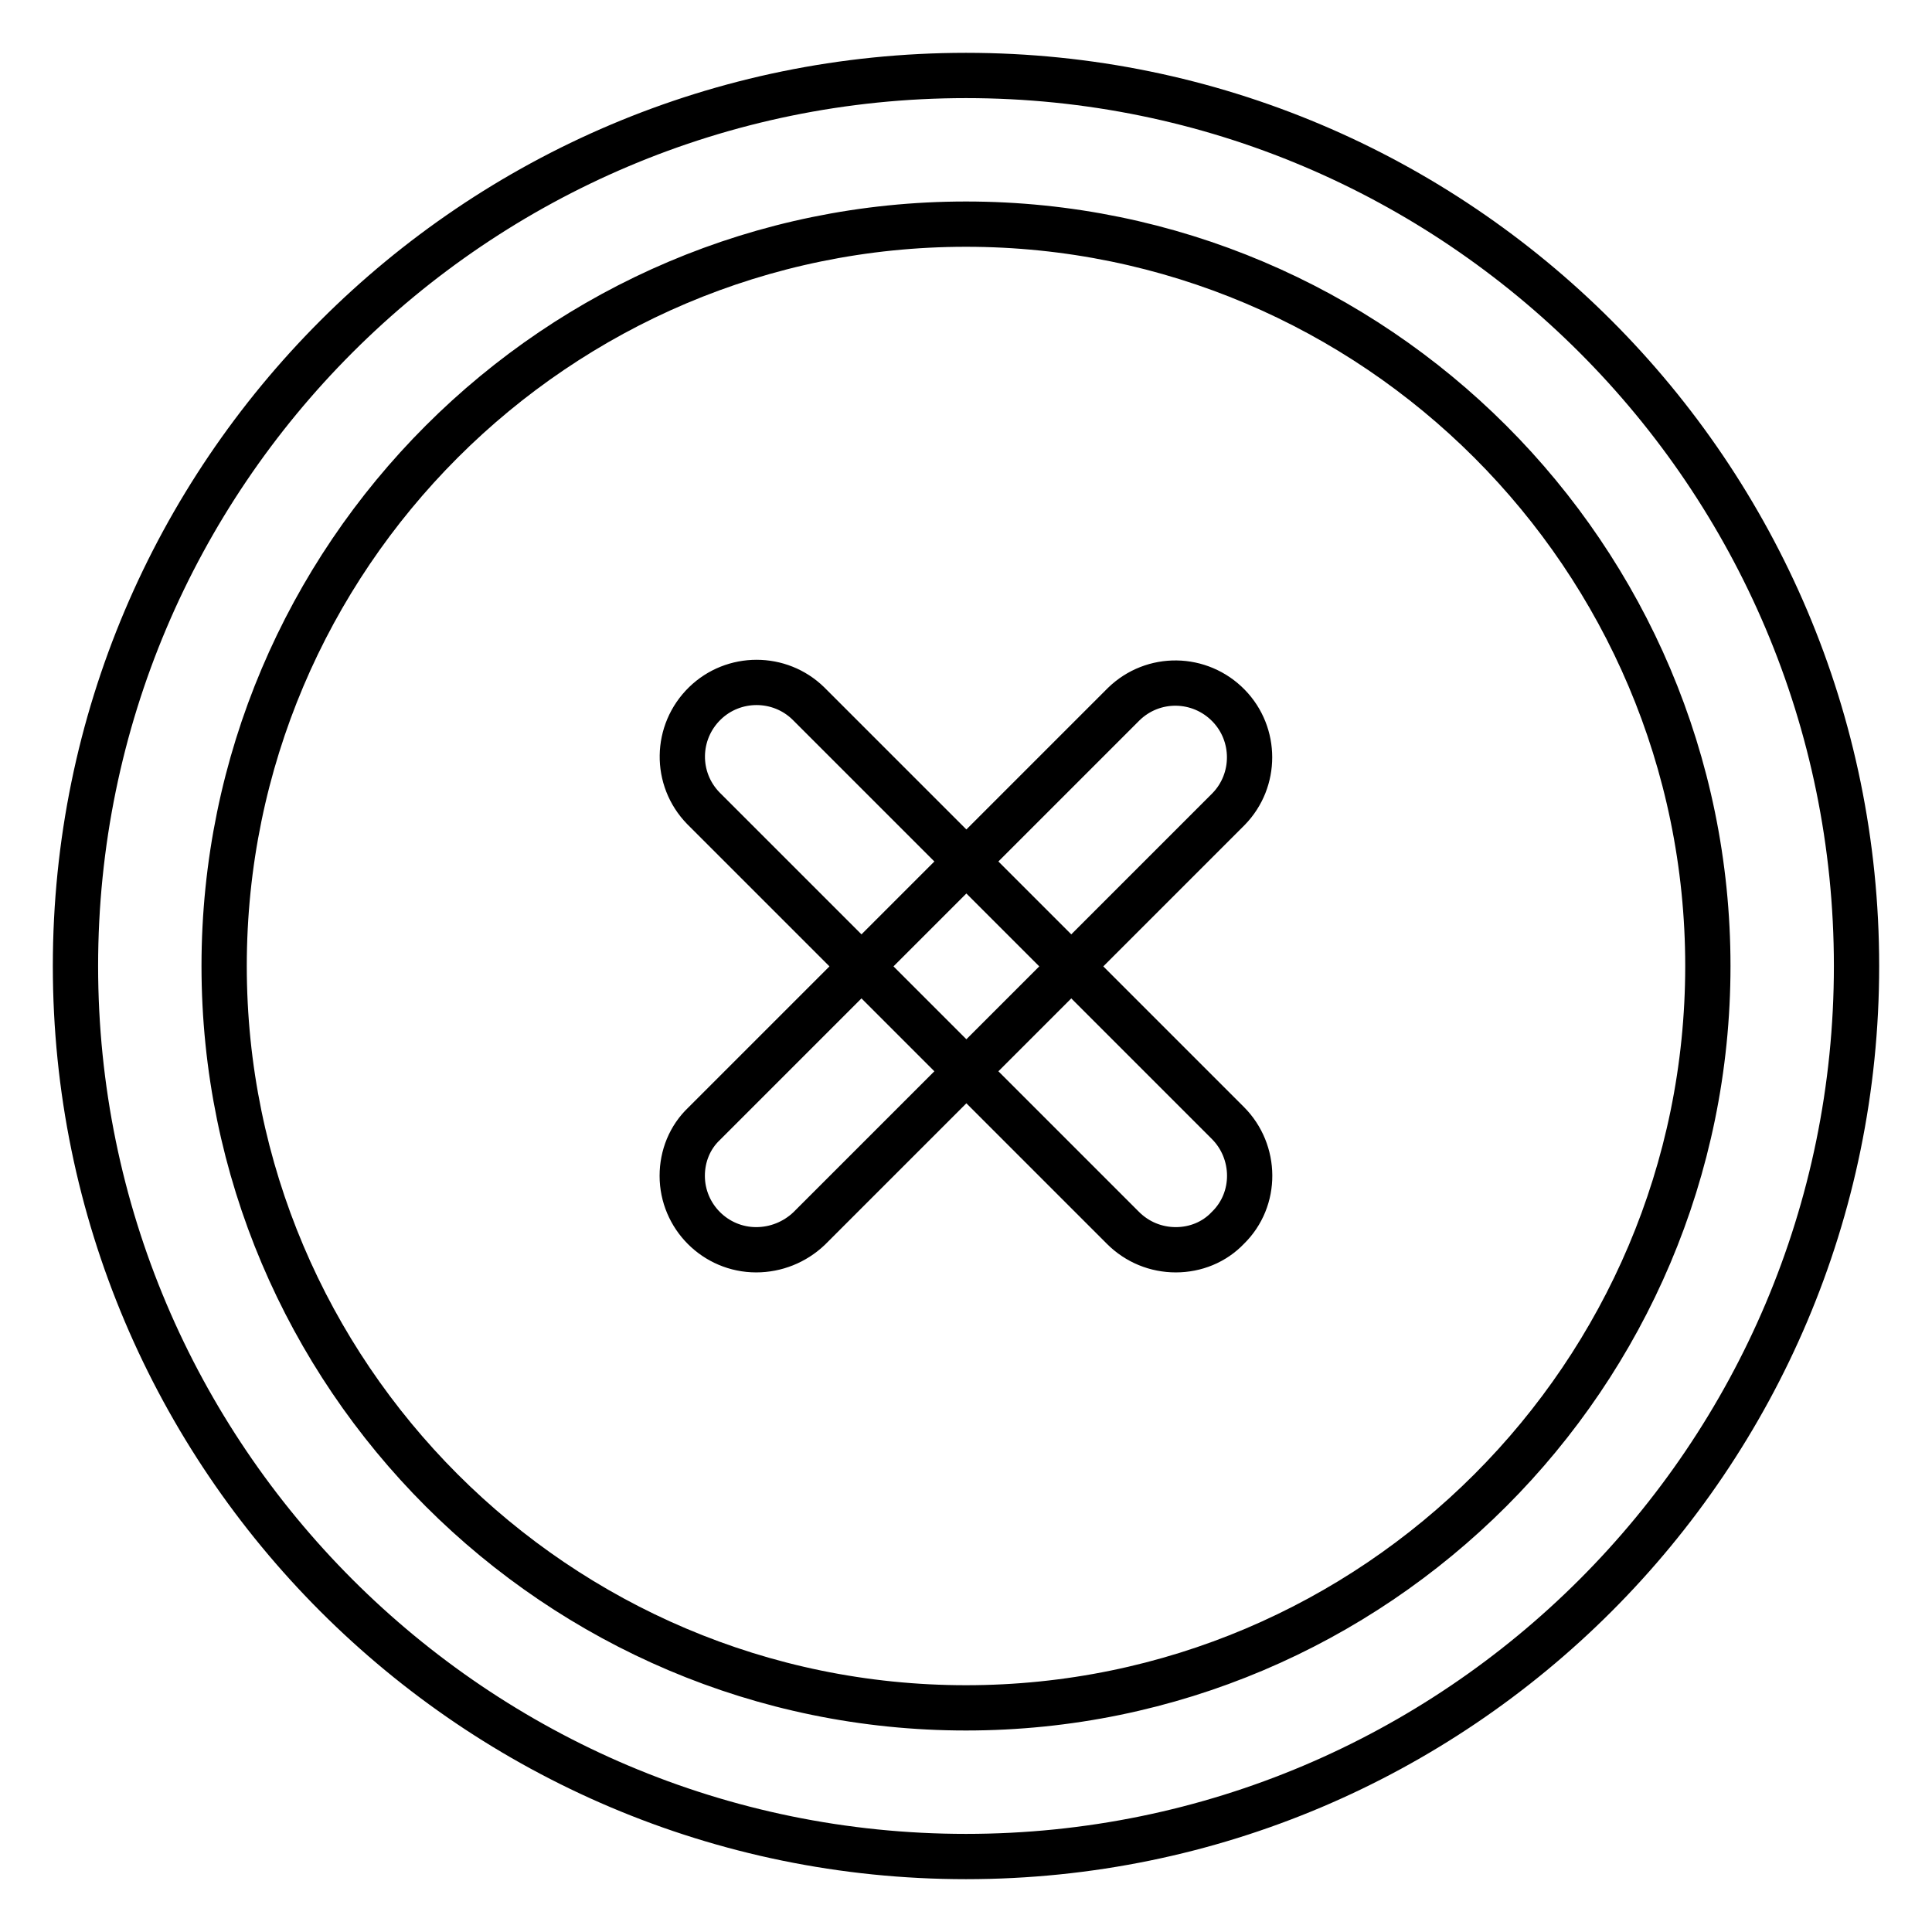
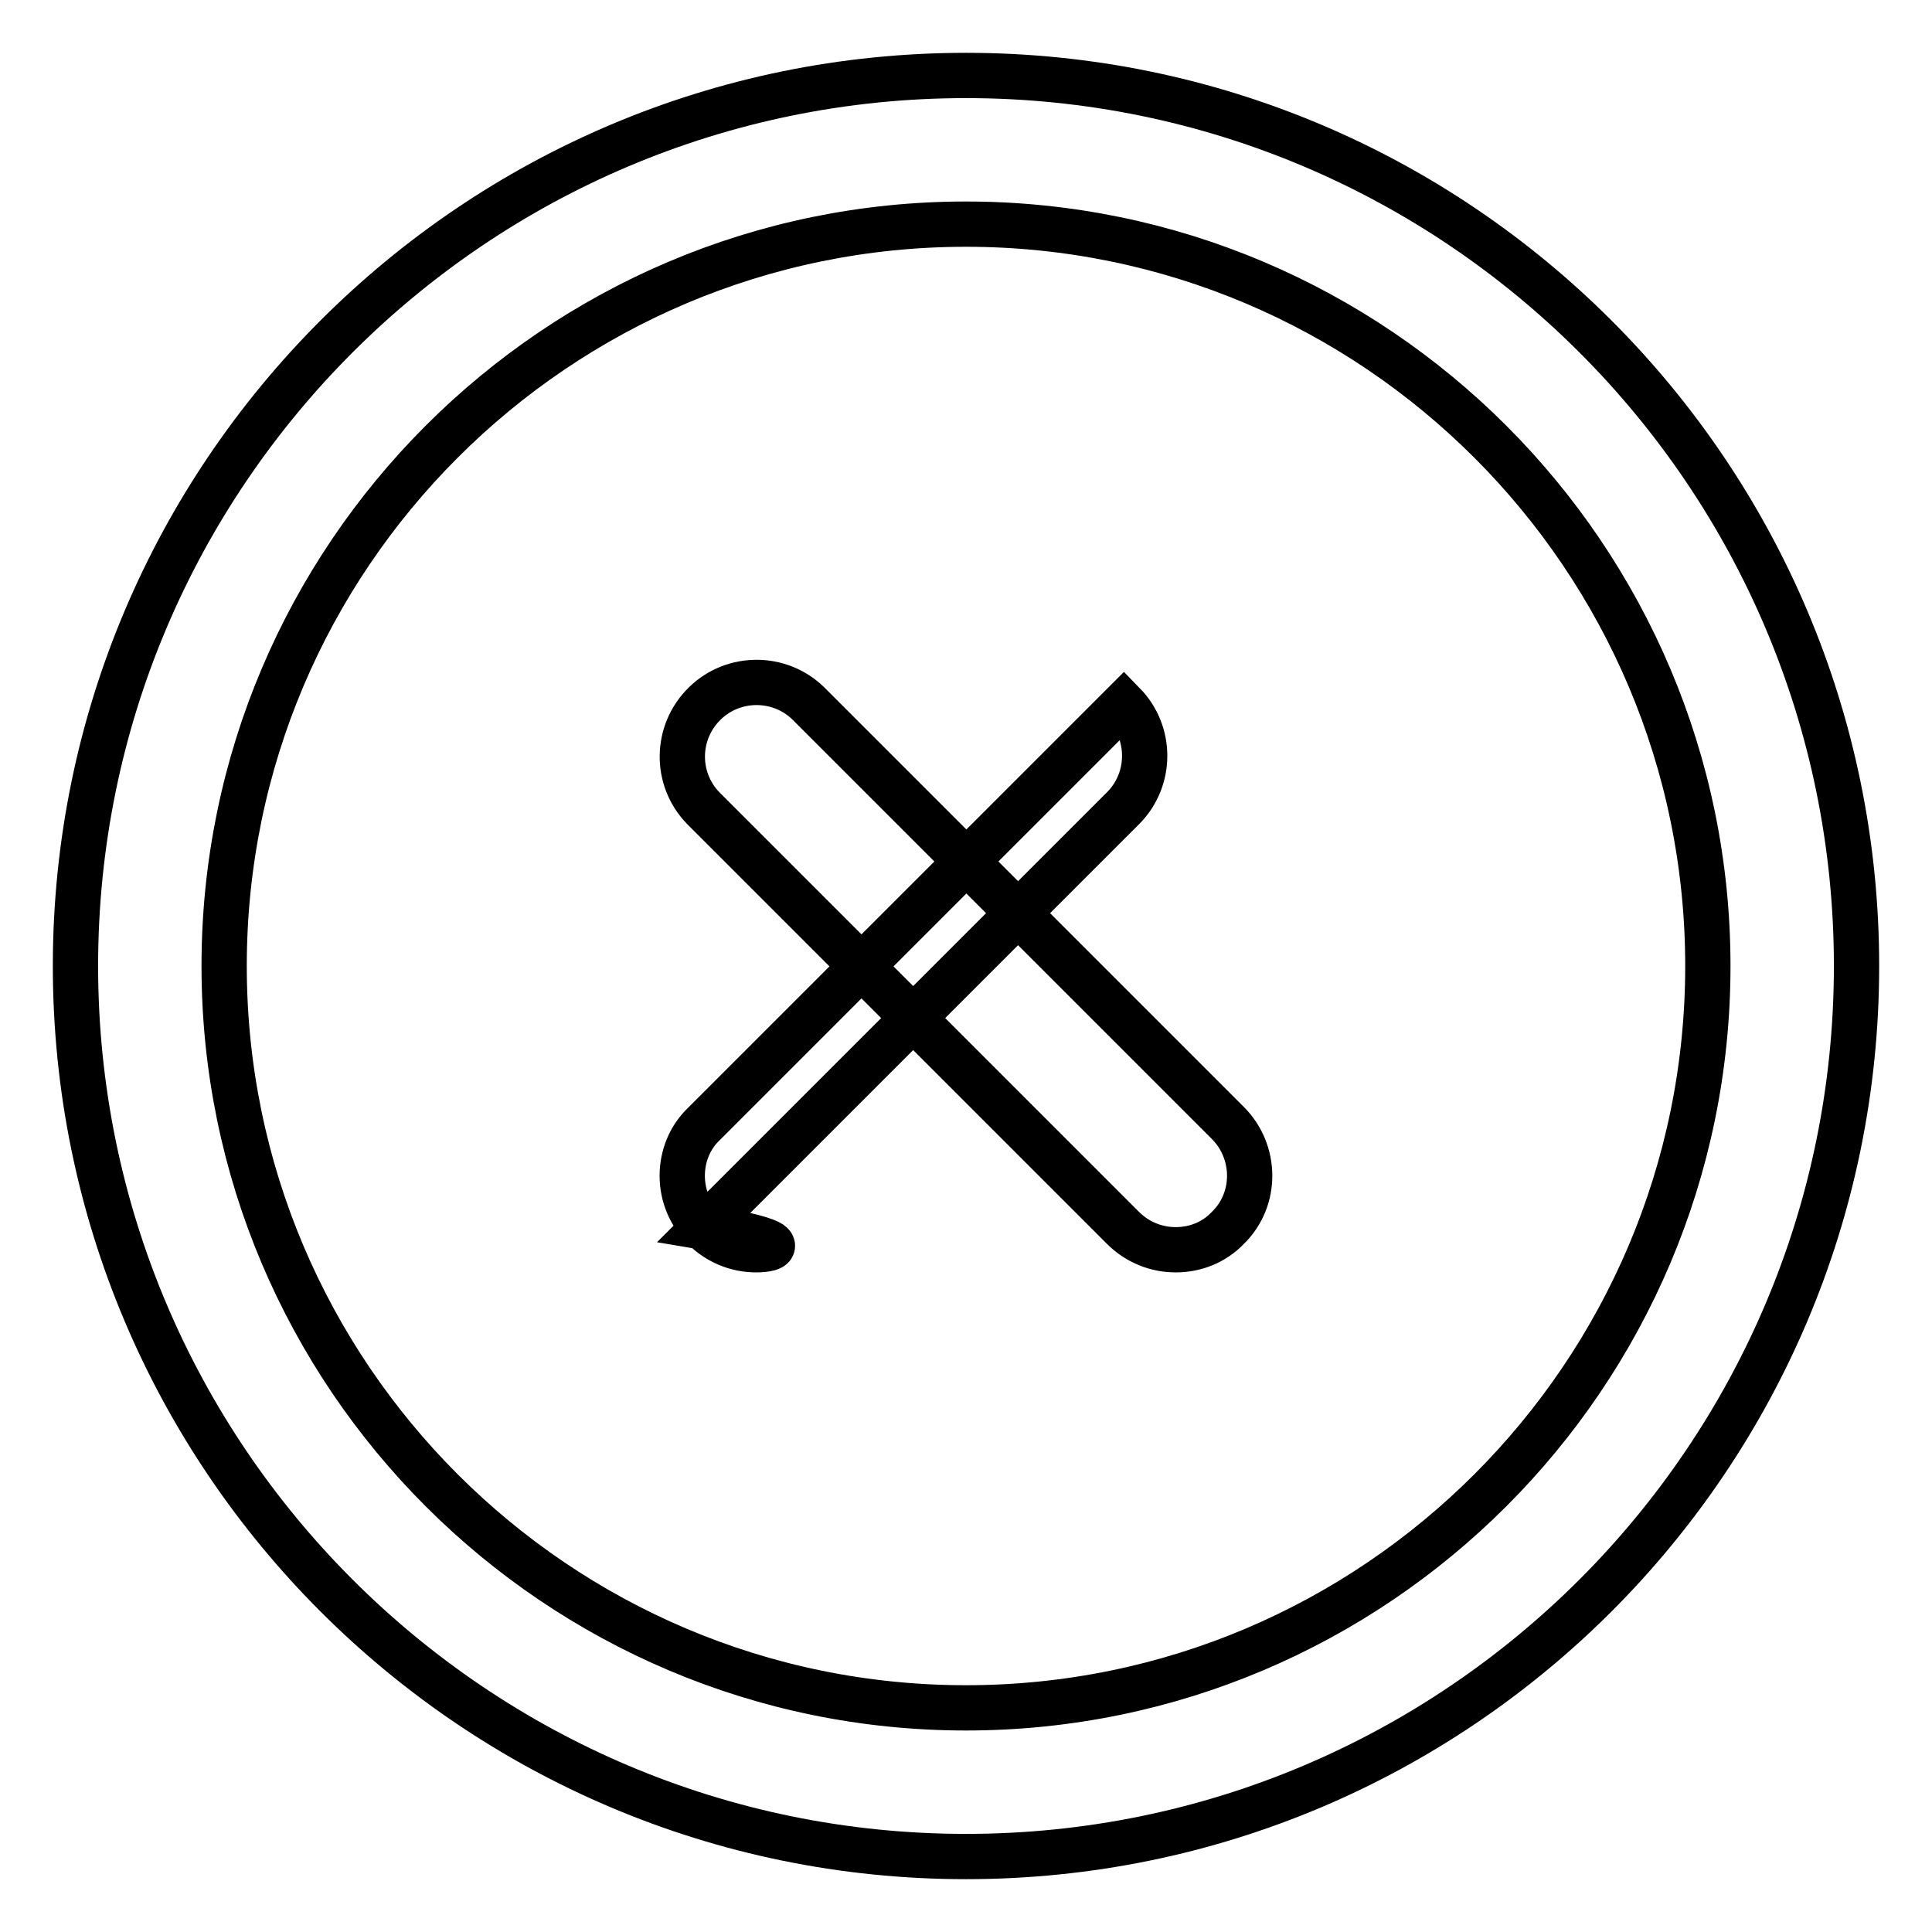
<svg xmlns="http://www.w3.org/2000/svg" version="1.1" x="0px" y="0px" viewBox="0 0 256 256" enable-background="new 0 0 256 256" xml:space="preserve">
  <g>
-     <path stroke-width="6" fill-opacity="0" stroke="#000000" d="M128,246c-65.1,0-118-52.9-118-118C10,62.9,62.9,10,128,10c65.1,0,118,52.9,118,118 C246,193.1,193.1,246,128,246z M128,29.7c-54.2,0-98.3,44.1-98.3,98.3c0,54.2,44.1,98.3,98.3,98.3c54.2,0,98.3-44.1,98.3-98.3 C226.3,73.8,182.2,29.7,128,29.7z M155.8,165.6c-2.6,0-5.1-1-7-2.9l-55.6-55.6c-3.8-3.9-3.7-10.1,0.2-13.9c3.8-3.7,9.9-3.7,13.7,0 l55.6,55.6c3.8,3.8,3.9,10.1,0,13.9C160.9,164.6,158.4,165.6,155.8,165.6L155.8,165.6z M100.2,165.6c-5.4,0-9.8-4.4-9.8-9.8 c0-2.6,1-5.1,2.9-6.9l55.6-55.6c3.9-3.8,10.1-3.7,13.9,0.2c3.7,3.8,3.7,9.9,0,13.7l-55.6,55.6C105.3,164.6,102.8,165.6,100.2,165.6 z" />
+     <path stroke-width="6" fill-opacity="0" stroke="#000000" d="M128,246c-65.1,0-118-52.9-118-118C10,62.9,62.9,10,128,10c65.1,0,118,52.9,118,118 C246,193.1,193.1,246,128,246z M128,29.7c-54.2,0-98.3,44.1-98.3,98.3c0,54.2,44.1,98.3,98.3,98.3c54.2,0,98.3-44.1,98.3-98.3 C226.3,73.8,182.2,29.7,128,29.7z M155.8,165.6c-2.6,0-5.1-1-7-2.9l-55.6-55.6c-3.8-3.9-3.7-10.1,0.2-13.9c3.8-3.7,9.9-3.7,13.7,0 l55.6,55.6c3.8,3.8,3.9,10.1,0,13.9C160.9,164.6,158.4,165.6,155.8,165.6L155.8,165.6z M100.2,165.6c-5.4,0-9.8-4.4-9.8-9.8 c0-2.6,1-5.1,2.9-6.9l55.6-55.6c3.7,3.8,3.7,9.9,0,13.7l-55.6,55.6C105.3,164.6,102.8,165.6,100.2,165.6 z" />
  </g>
</svg>